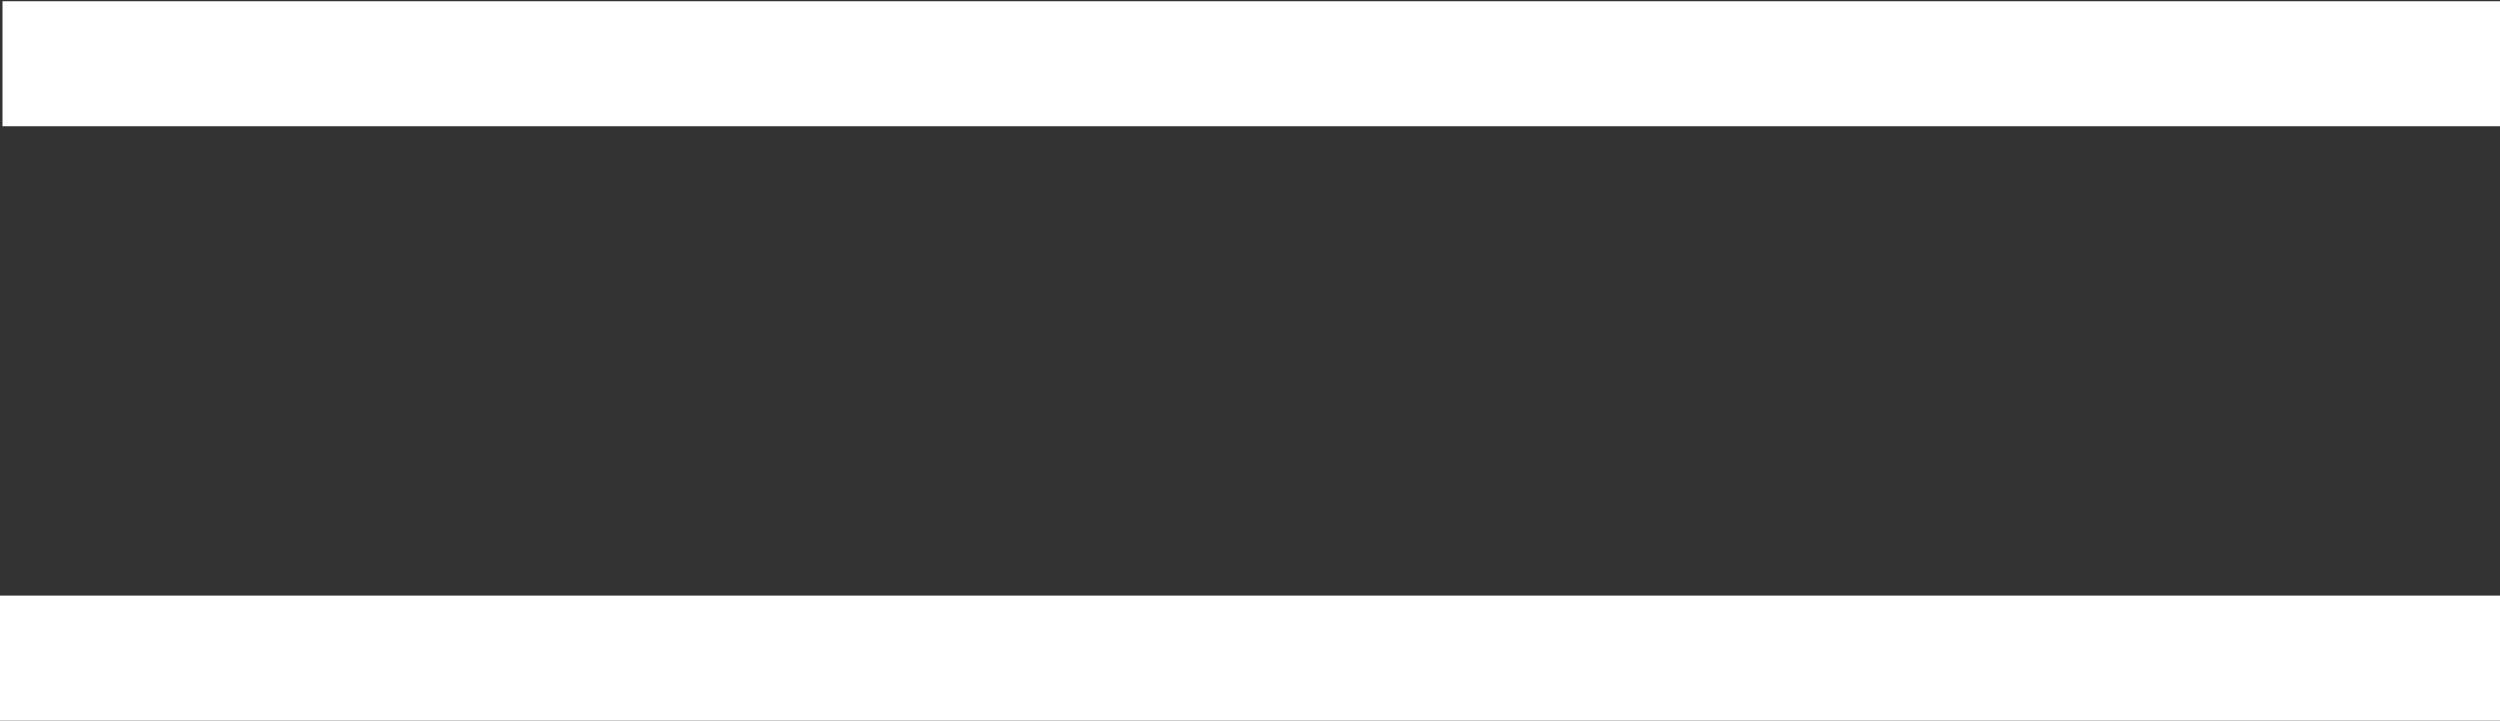
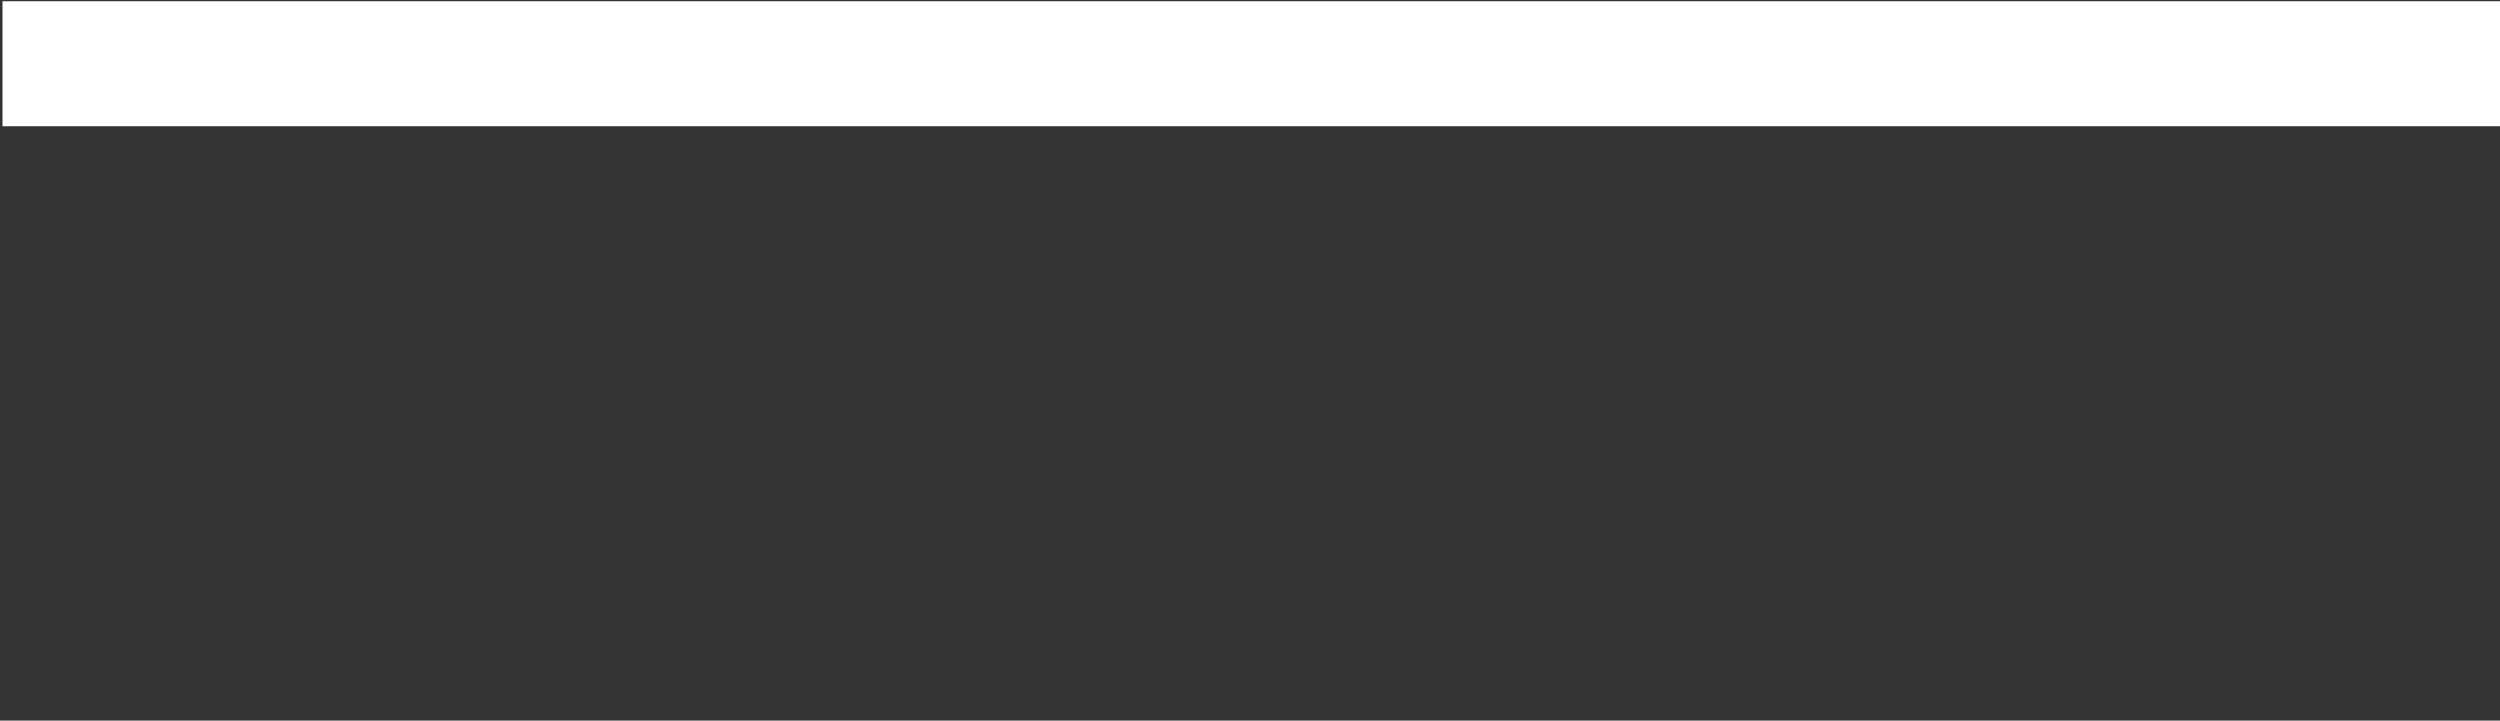
<svg xmlns="http://www.w3.org/2000/svg" id="Lager_1" data-name="Lager 1" viewBox="0 0 40 11.53">
  <rect x="0" y="0" width="40" height="11.53" fill="#333333" stroke="none" />
  <g id="Group_870" data-name="Group 870">
    <path id="Path_150" data-name="Path 150" d="M12,12H52" transform="translate(-11.96 -10.98)" style="fill:none;stroke:#fff;stroke-width:2px" />
-     <line id="Line_2" data-name="Line 2" y1="10.53" x2="40" y2="10.53" style="fill:none;stroke:#fff;stroke-width:2px" />
  </g>
</svg>